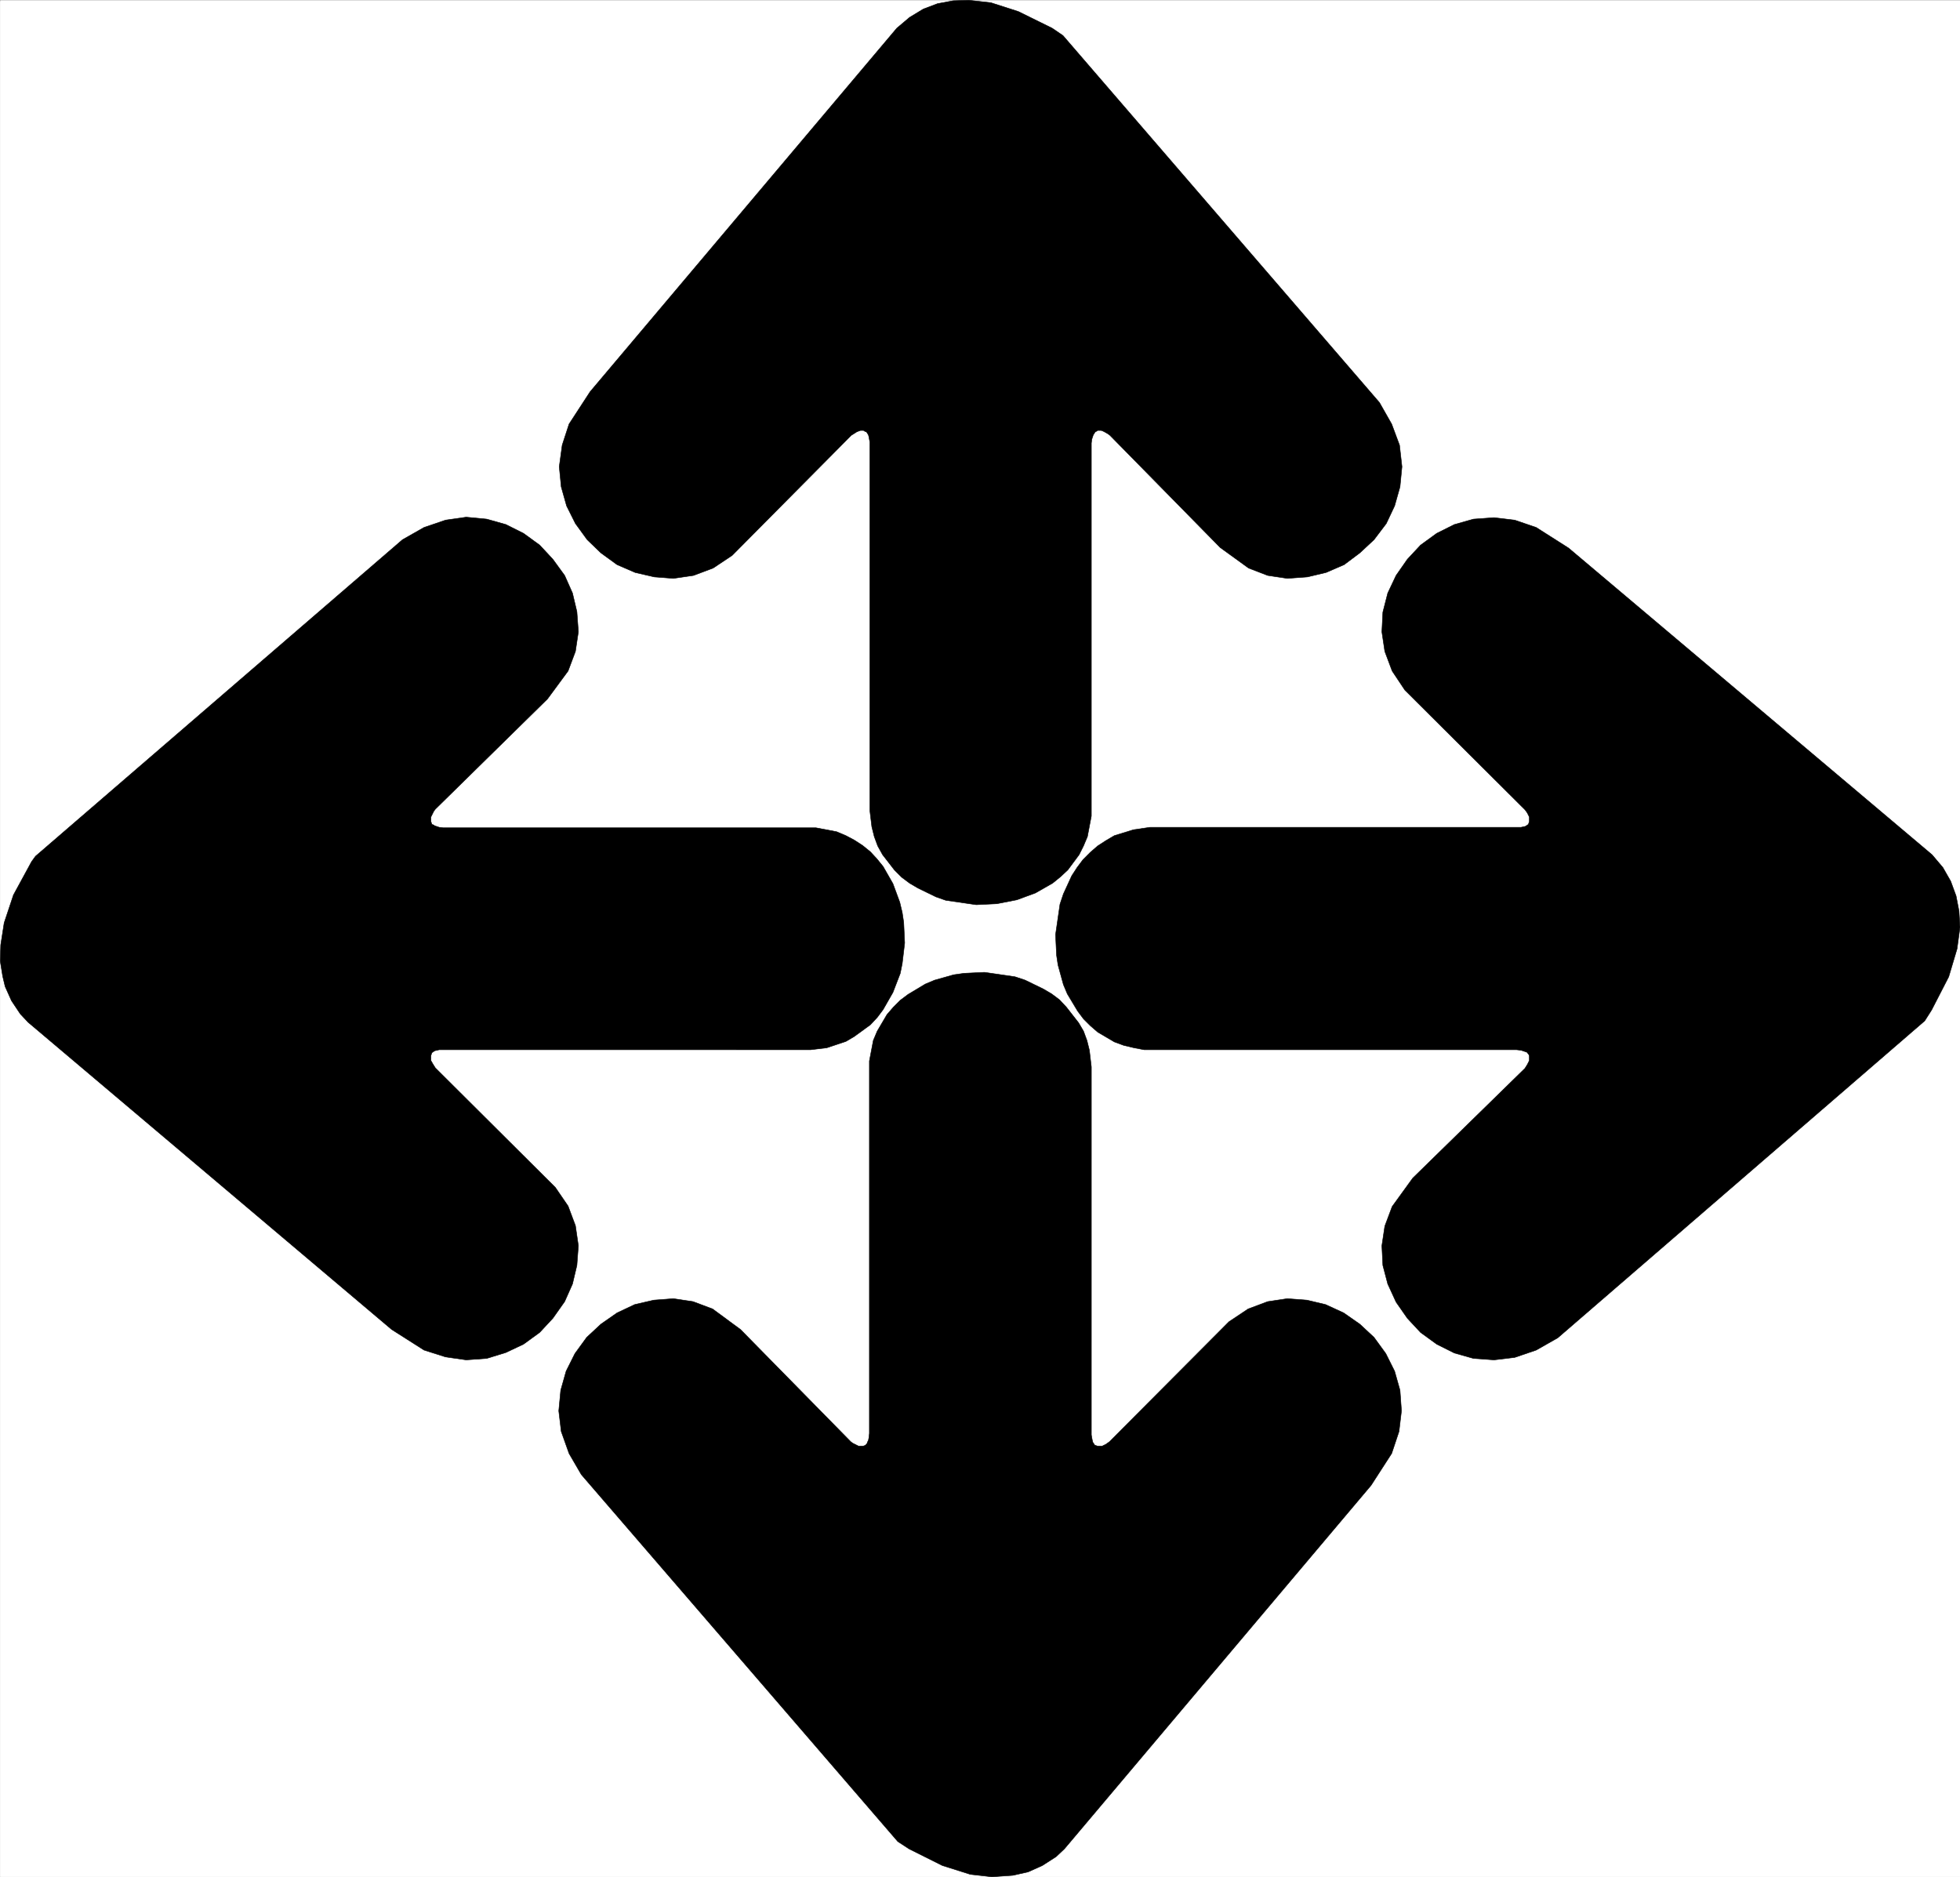
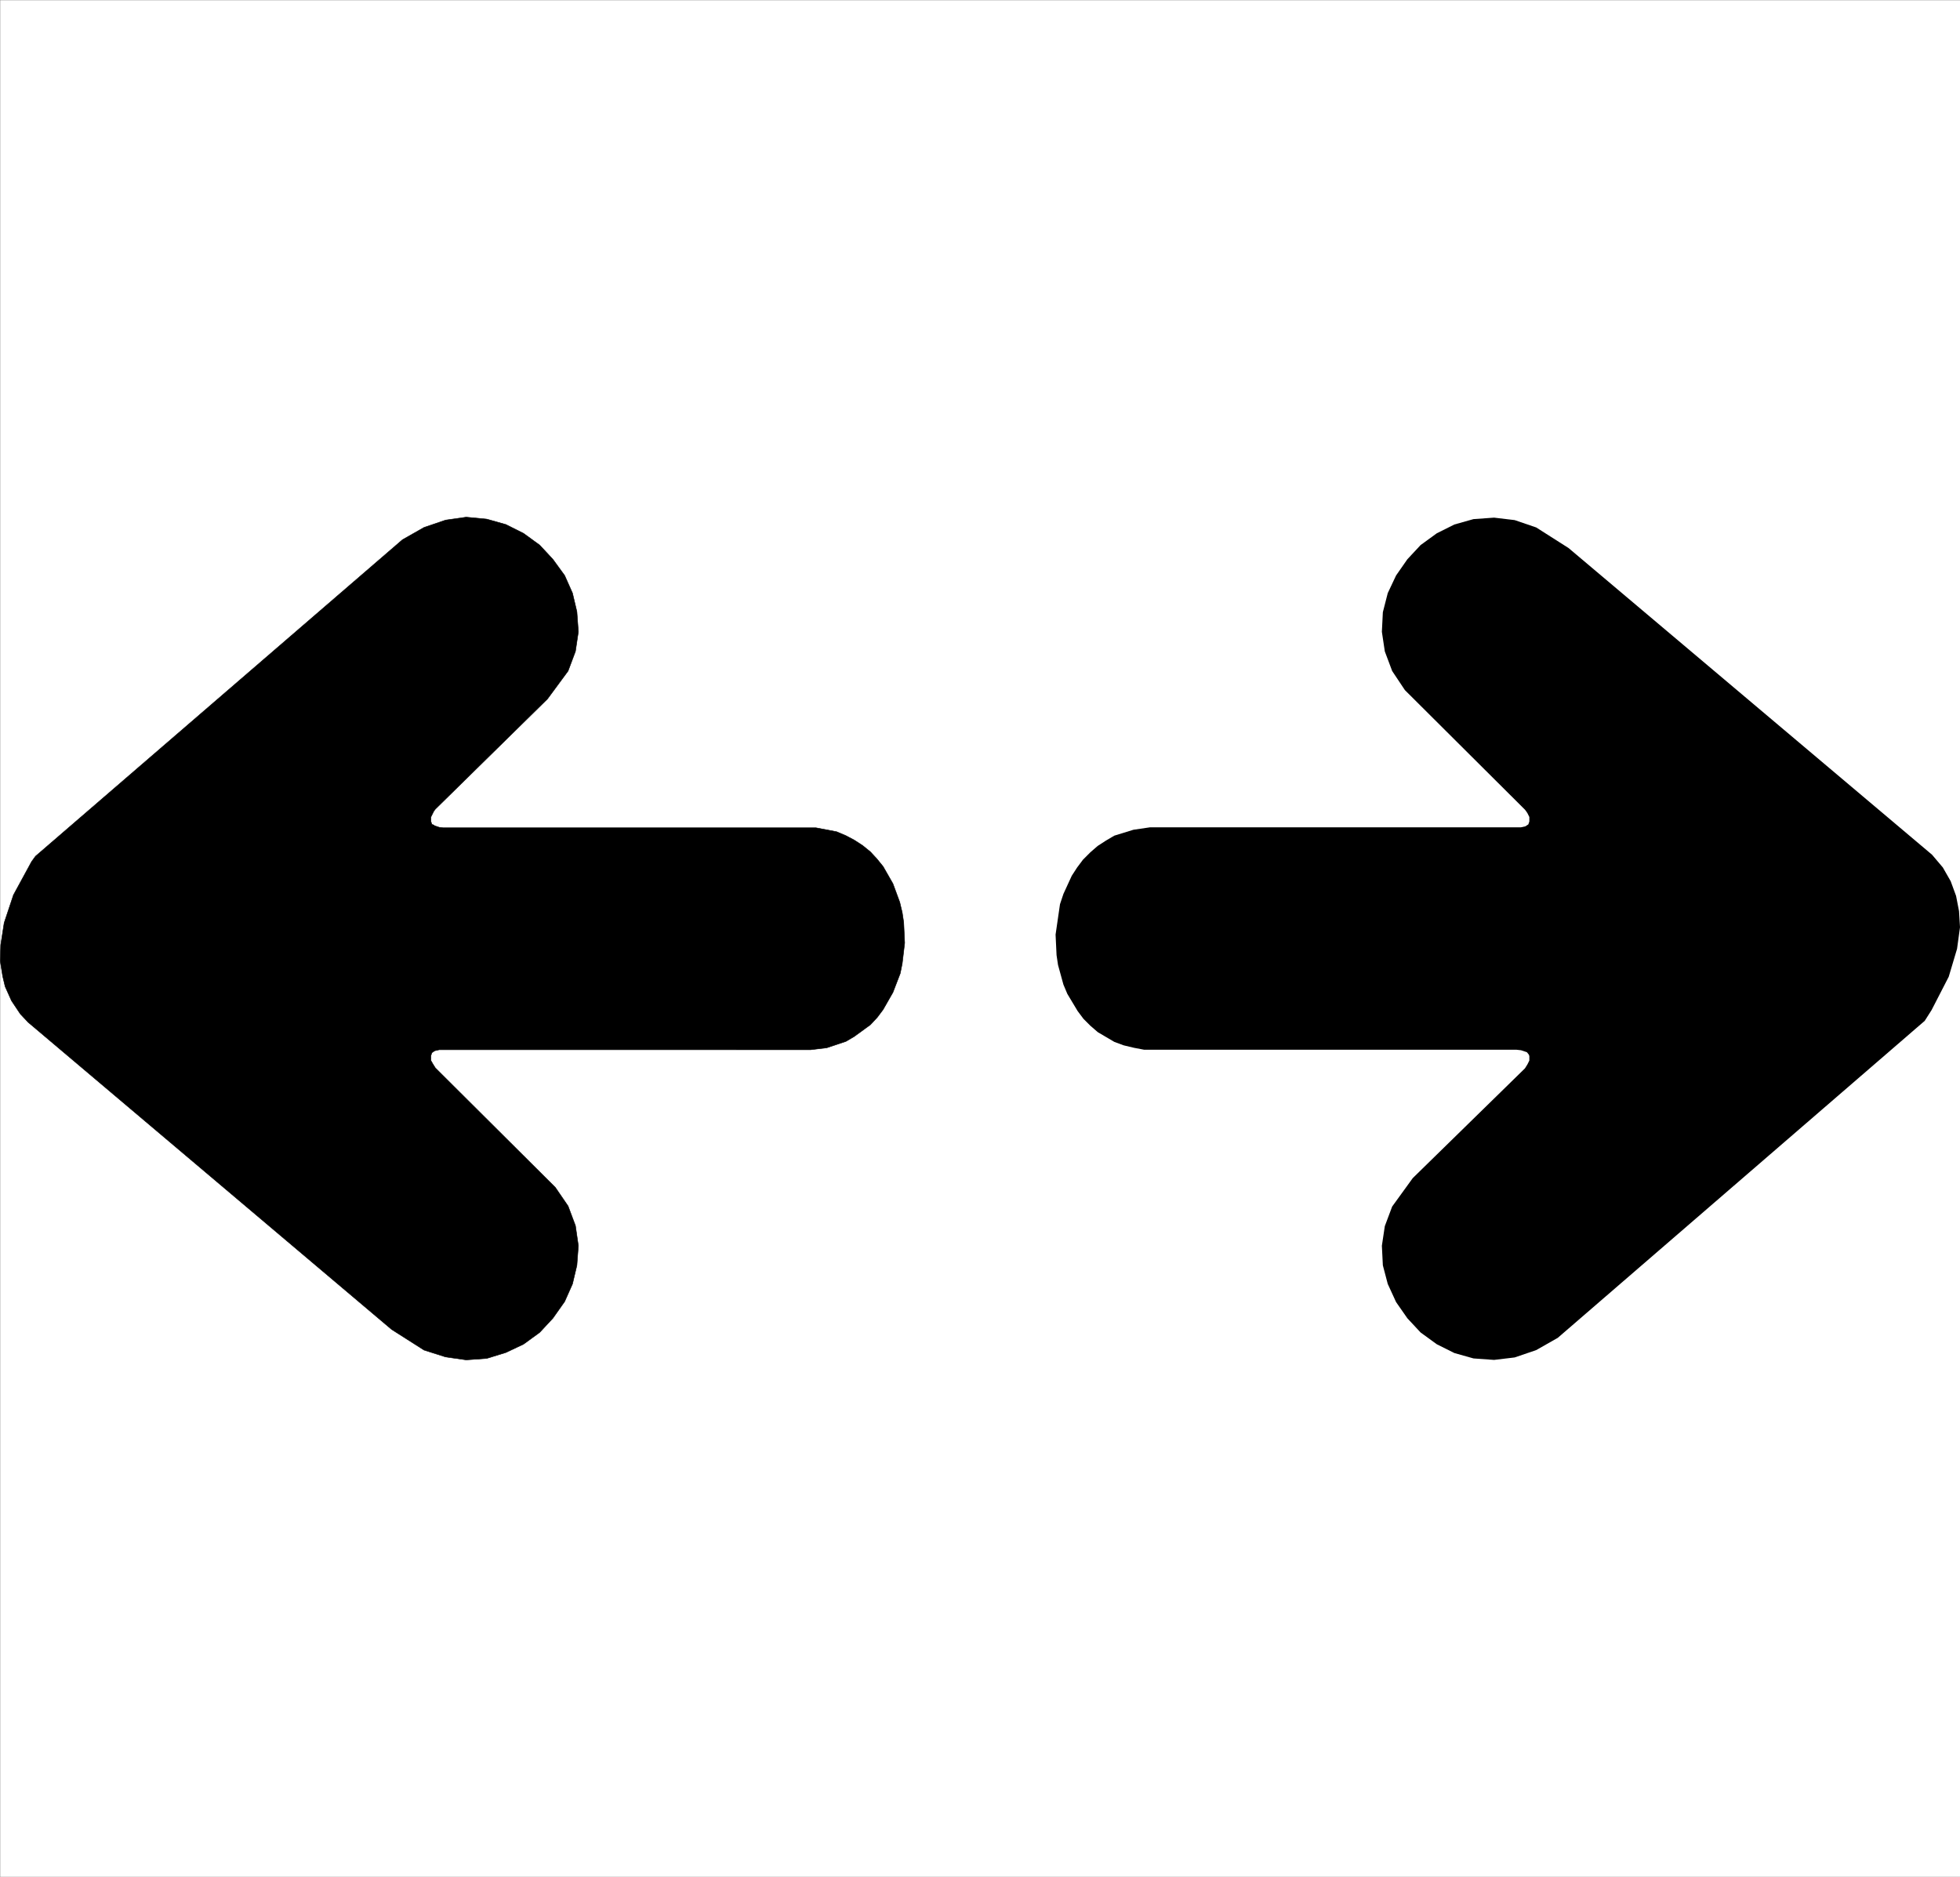
<svg xmlns="http://www.w3.org/2000/svg" width="3992.499" height="3823.335" viewBox="0 0 2994.374 2867.501">
  <rect x="0" y="0" width="2994.374" height="2867.501" fill="#808080" stroke="none" />
  <defs>
    <clipPath id="a">
-       <path d="M0 0h2994v2865.016H0Zm0 0" />
-     </clipPath>
+       </clipPath>
    <clipPath id="b">
-       <path d="M1611 788h1383v1288H1611Zm0 0" />
-     </clipPath>
+       </clipPath>
  </defs>
  <path style="fill:#fff;fill-opacity:1;fill-rule:nonzero;stroke:none" d="M0 2865.016h2994V-1.738H0Zm0 0" transform="translate(.374 2.112)" />
  <g clip-path="url(#a)" transform="translate(.374 2.112)">
    <path style="fill:#fff;fill-opacity:1;fill-rule:evenodd;stroke:#fff;stroke-width:.15;stroke-linecap:square;stroke-linejoin:bevel;stroke-miterlimit:10;stroke-opacity:1" d="M0 .5h600V575H0Zm0 0" transform="matrix(4.99 0 0 -4.99 0 2867.51)" />
  </g>
  <path style="fill:#000;fill-opacity:1;fill-rule:evenodd;stroke:#000;stroke-width:.15;stroke-linecap:square;stroke-linejoin:bevel;stroke-miterlimit:10;stroke-opacity:1" d="m10.8 312.95 112.35 96.9 6.6 3.75 6.6 2.25 6.3.9 6.3-.6 5.85-1.65 5.4-2.7 4.95-3.6 4.05-4.35 3.6-4.95 2.4-5.4 1.35-5.7.45-6.15-.9-6-2.25-6-6.3-8.55-34.35-33.75-.45-.6-.9-1.8v-1.35l.3-.9.45-.15.45-.3 1.35-.45 1.2-.15h114.15l6.3-1.2 2.85-1.2 2.55-1.35 2.55-1.65 2.4-1.95 1.95-2.1 1.95-2.4 3-5.25 2.1-5.7.75-3.15.45-3 .3-6.3-.75-6.3-.6-3-2.25-5.85-3-5.25-1.8-2.4-2.1-2.25-4.95-3.6-2.55-1.5-5.85-1.95-4.95-.6H134.4l-1.35-.3-.45-.3-.45-.3-.15-.45-.15-.45v-1.5l.6-1.05.75-1.2 36.75-36.6 3.9-5.7 2.25-6 .9-6.15-.45-6-1.35-5.7-2.4-5.4-3.6-5.1-4.05-4.35-4.95-3.6-5.4-2.55-5.85-1.8-6.3-.45-6.3.9-6.6 2.1-9.9 6.3L8.55 262.1l-2.4 2.55-2.7 4.05-1.95 4.35-.75 3.15-.75 4.65.15 4.95 1.05 6.75 2.85 8.55 5.55 10.2zm0 0" transform="matrix(4.99 0 0 -4.99 .374 2869.622)" />
  <path style="fill:#000;fill-opacity:1;fill-rule:evenodd;stroke:none" d="m2940.11 1557.387-560.63 484.277-32.933 18.715-32.934 11.227-31.437 3.742-31.438-2.246-29.191-8.235-26.945-13.472-24.7-17.965-20.21-21.703-17.215-24.704-12.723-27.695-7.488-28.441-1.497-29.942 4.493-29.937 11.226-29.942 31.438-43.414 171.406-167.664 3.742-5.984 2.996-5.988v-6.739l-.75-2.246-2.996-3.742-2.242-.75-6.738-2.242-6.735-.75h-568.863l-15.719-2.992-15.718-3.746-14.22-5.239-12.726-7.484-12.722-7.484-11.227-9.73-10.48-10.481-8.98-11.977-15.72-26.195-5.988-14.223-8.234-29.941-2.246-14.97-1.496-31.437 6.734-46.406 5.242-15.719 12.723-27.695 8.234-12.722 8.98-11.977 11.231-11.227 11.227-9.73 12.722-8.234 12.727-7.485 29.191-8.984 25.45-3.742h566.613l6.738-1.496 2.242-1.497 2.246-1.496 1.5-4.492v-6.738l-2.996-5.985-1.496-2.246-2.246-2.996-183.383-182.633-19.46-29.191-11.227-29.941-4.492-29.938 1.496-29.941 7.488-29.192L2132.477 877l17.214-24.703 20.211-21.703 24.7-17.965 26.945-13.473 29.191-8.234 31.438-2.246 31.437 3.742 32.934 11.227 49.402 31.437 555.387 468.563 16.465 19.46 11.976 20.958 8.235 22.457 4.492 23.203 1.496 24.699-4.492 32.934-12.723 42.664-26.2 50.898zm0 0" transform="translate(.374 2.112)" />
  <g clip-path="url(#b)" transform="translate(.374 2.112)">
-     <path style="fill:none;stroke:#000;stroke-width:.15;stroke-linecap:square;stroke-linejoin:bevel;stroke-miterlimit:10;stroke-opacity:1" d="M589.2 262.55 476.85 165.5l-6.6-3.75-6.6-2.25-6.3-.75-6.3.45-5.85 1.65-5.4 2.7-4.95 3.6-4.05 4.35-3.45 4.95-2.55 5.55-1.5 5.7-.3 6 .9 6 2.25 6 6.3 8.7L466.8 248l.75 1.2.6 1.2v1.35l-.15.45-.6.75-.45.15-1.35.45-1.35.15h-114l-3.15.6-3.15.75-2.85 1.05-2.55 1.5-2.55 1.5-2.25 1.95-2.1 2.1-1.8 2.4-3.15 5.25-1.2 2.85-1.65 6-.45 3-.3 6.3 1.35 9.3 1.05 3.15 2.55 5.55 1.65 2.55 1.8 2.4 2.25 2.25 2.25 1.95 2.55 1.65 2.55 1.5 5.85 1.8 5.1.75H465.6l1.35.3.45.3.45.3.3.9v1.35l-.6 1.2-.3.45-.45.6-36.75 36.6-3.9 5.85-2.25 6-.9 6 .3 6 1.5 5.85 2.55 5.4 3.45 4.95 4.05 4.35 4.95 3.6 5.4 2.7 5.85 1.65 6.3.45 6.3-.75 6.6-2.25 9.9-6.3 111.3-93.9 3.3-3.9 2.4-4.2 1.65-4.5.9-4.65.3-4.95-.9-6.6-2.55-8.55-5.25-10.2zm0 0" transform="matrix(4.99 0 0 -4.99 0 2867.51)" />
-   </g>
-   <path style="fill:#000;fill-opacity:1;fill-rule:evenodd;stroke:#000;stroke-width:.15;stroke-linecap:square;stroke-linejoin:bevel;stroke-miterlimit:10;stroke-opacity:1" d="m325.35 564.2 96.9-112.35 3.75-6.6 2.4-6.45.75-6.6-.6-6.15-1.65-5.85-2.55-5.4-3.75-4.95-4.35-4.05-4.8-3.6-5.55-2.4-5.7-1.35-6.15-.45-6 .9-5.85 2.25-8.7 6.3-33.75 34.35-.6.45-1.05.6-.6.3-.45.15H336l-.45-.3-.3-.15-.3-.45-.3-.45-.45-1.35-.15-1.2V325.25l-1.2-6.3-1.2-2.85-1.35-2.7-3.45-4.65-2.25-2.1-2.4-1.95-5.25-3-5.7-2.1-6.15-1.2-6.3-.3-9.3 1.35-3 1.05-5.55 2.7-2.55 1.5-2.4 1.8-2.25 2.25-3.6 4.65-1.5 2.7-1.05 2.85-.75 3-.6 4.95v112.8l-.3 1.65-.15.6-.3.45-.3.45-.45.15-.45.3h-.9l-.45-.15-.75-.3-.45-.3-1.2-.75-36.45-36.75-5.85-3.9-6-2.25-6.15-.9-5.85.45-5.85 1.35-5.55 2.4-4.95 3.6-4.2 4.05-3.6 4.95-2.7 5.4-1.65 5.85-.6 6.15.9 6.6 2.1 6.45 6.45 9.9 93.9 111.3 3.9 3.3 4.2 2.55 4.35 1.65 4.8.9 4.8.15 6.75-.75 8.4-2.7 10.35-5.1zM274.8 11.3l-96.9 112.35-3.75 6.45-2.4 6.75-.75 6.3.6 6.3 1.65 5.85 2.7 5.4 3.6 4.95 4.35 4.05 4.95 3.45 5.4 2.55 5.85 1.35 6 .45 6-.9 6-2.25 8.55-6.3 33.75-34.35.6-.45 1.8-.9h1.35l.45.15.3.15.45.45.15.45.3.6.15.75.15 1.35v114l1.2 6.3 1.2 2.85 3 5.1 1.95 2.25 2.1 2.1 2.4 1.8 5.25 3.15 2.85 1.2 5.85 1.65 3.15.45 6.3.3 9.3-1.35 3.15-1.05 5.55-2.7 2.55-1.5 2.4-1.8 2.1-2.25 3.75-4.8 1.5-2.55 1.05-2.85.75-3 .6-5.1V135.8l.15-.9.15-.75.15-.6.6-.9.45-.15.45-.15h1.35l1.2.6 1.05.75 36.6 36.75 5.85 3.9 6 2.25 6 .9 6-.45 5.7-1.35 5.55-2.55 4.95-3.45 4.35-4.05 3.6-4.95 2.7-5.4 1.65-5.85.45-6.3-.75-6.3-2.25-6.75-6.3-9.75-93.9-111.3-2.55-2.4-4.2-2.7L314.7 2 310.05.95 303.6.5l-6.6.75-8.55 2.7-10.2 5.1zm0 0" transform="matrix(4.99 0 0 -4.99 .374 2869.622)" />
+     </g>
</svg>